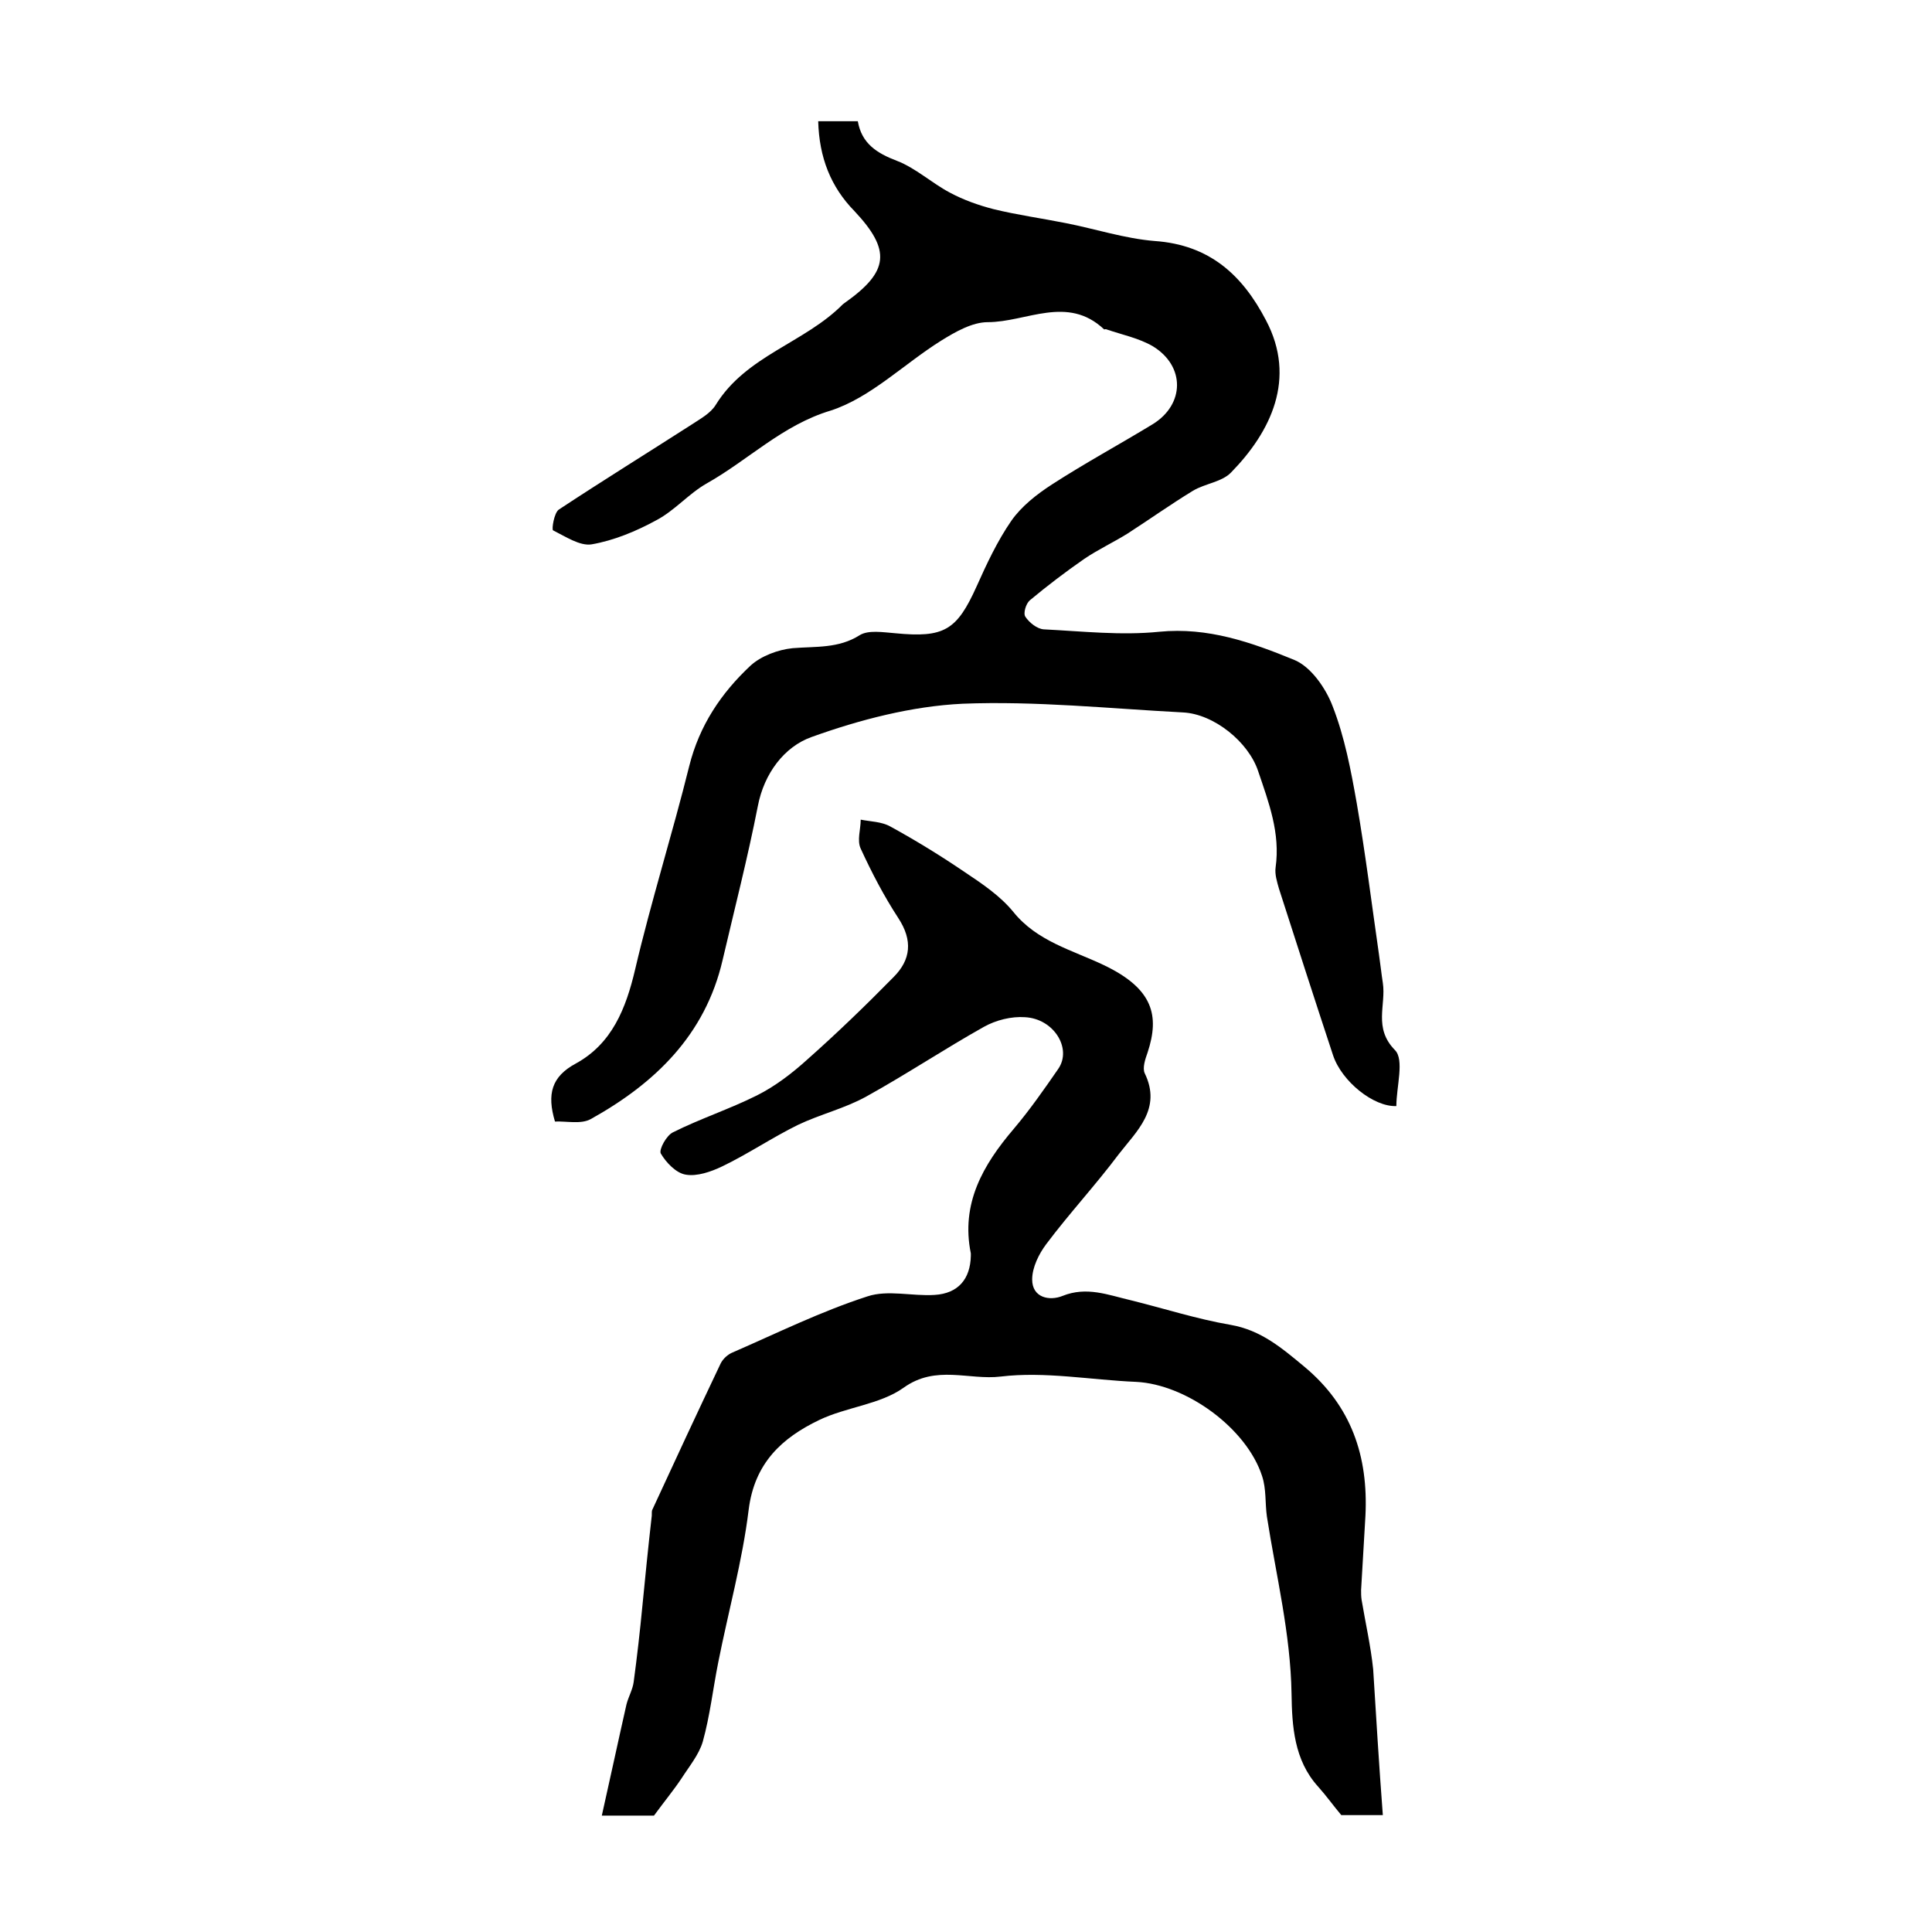
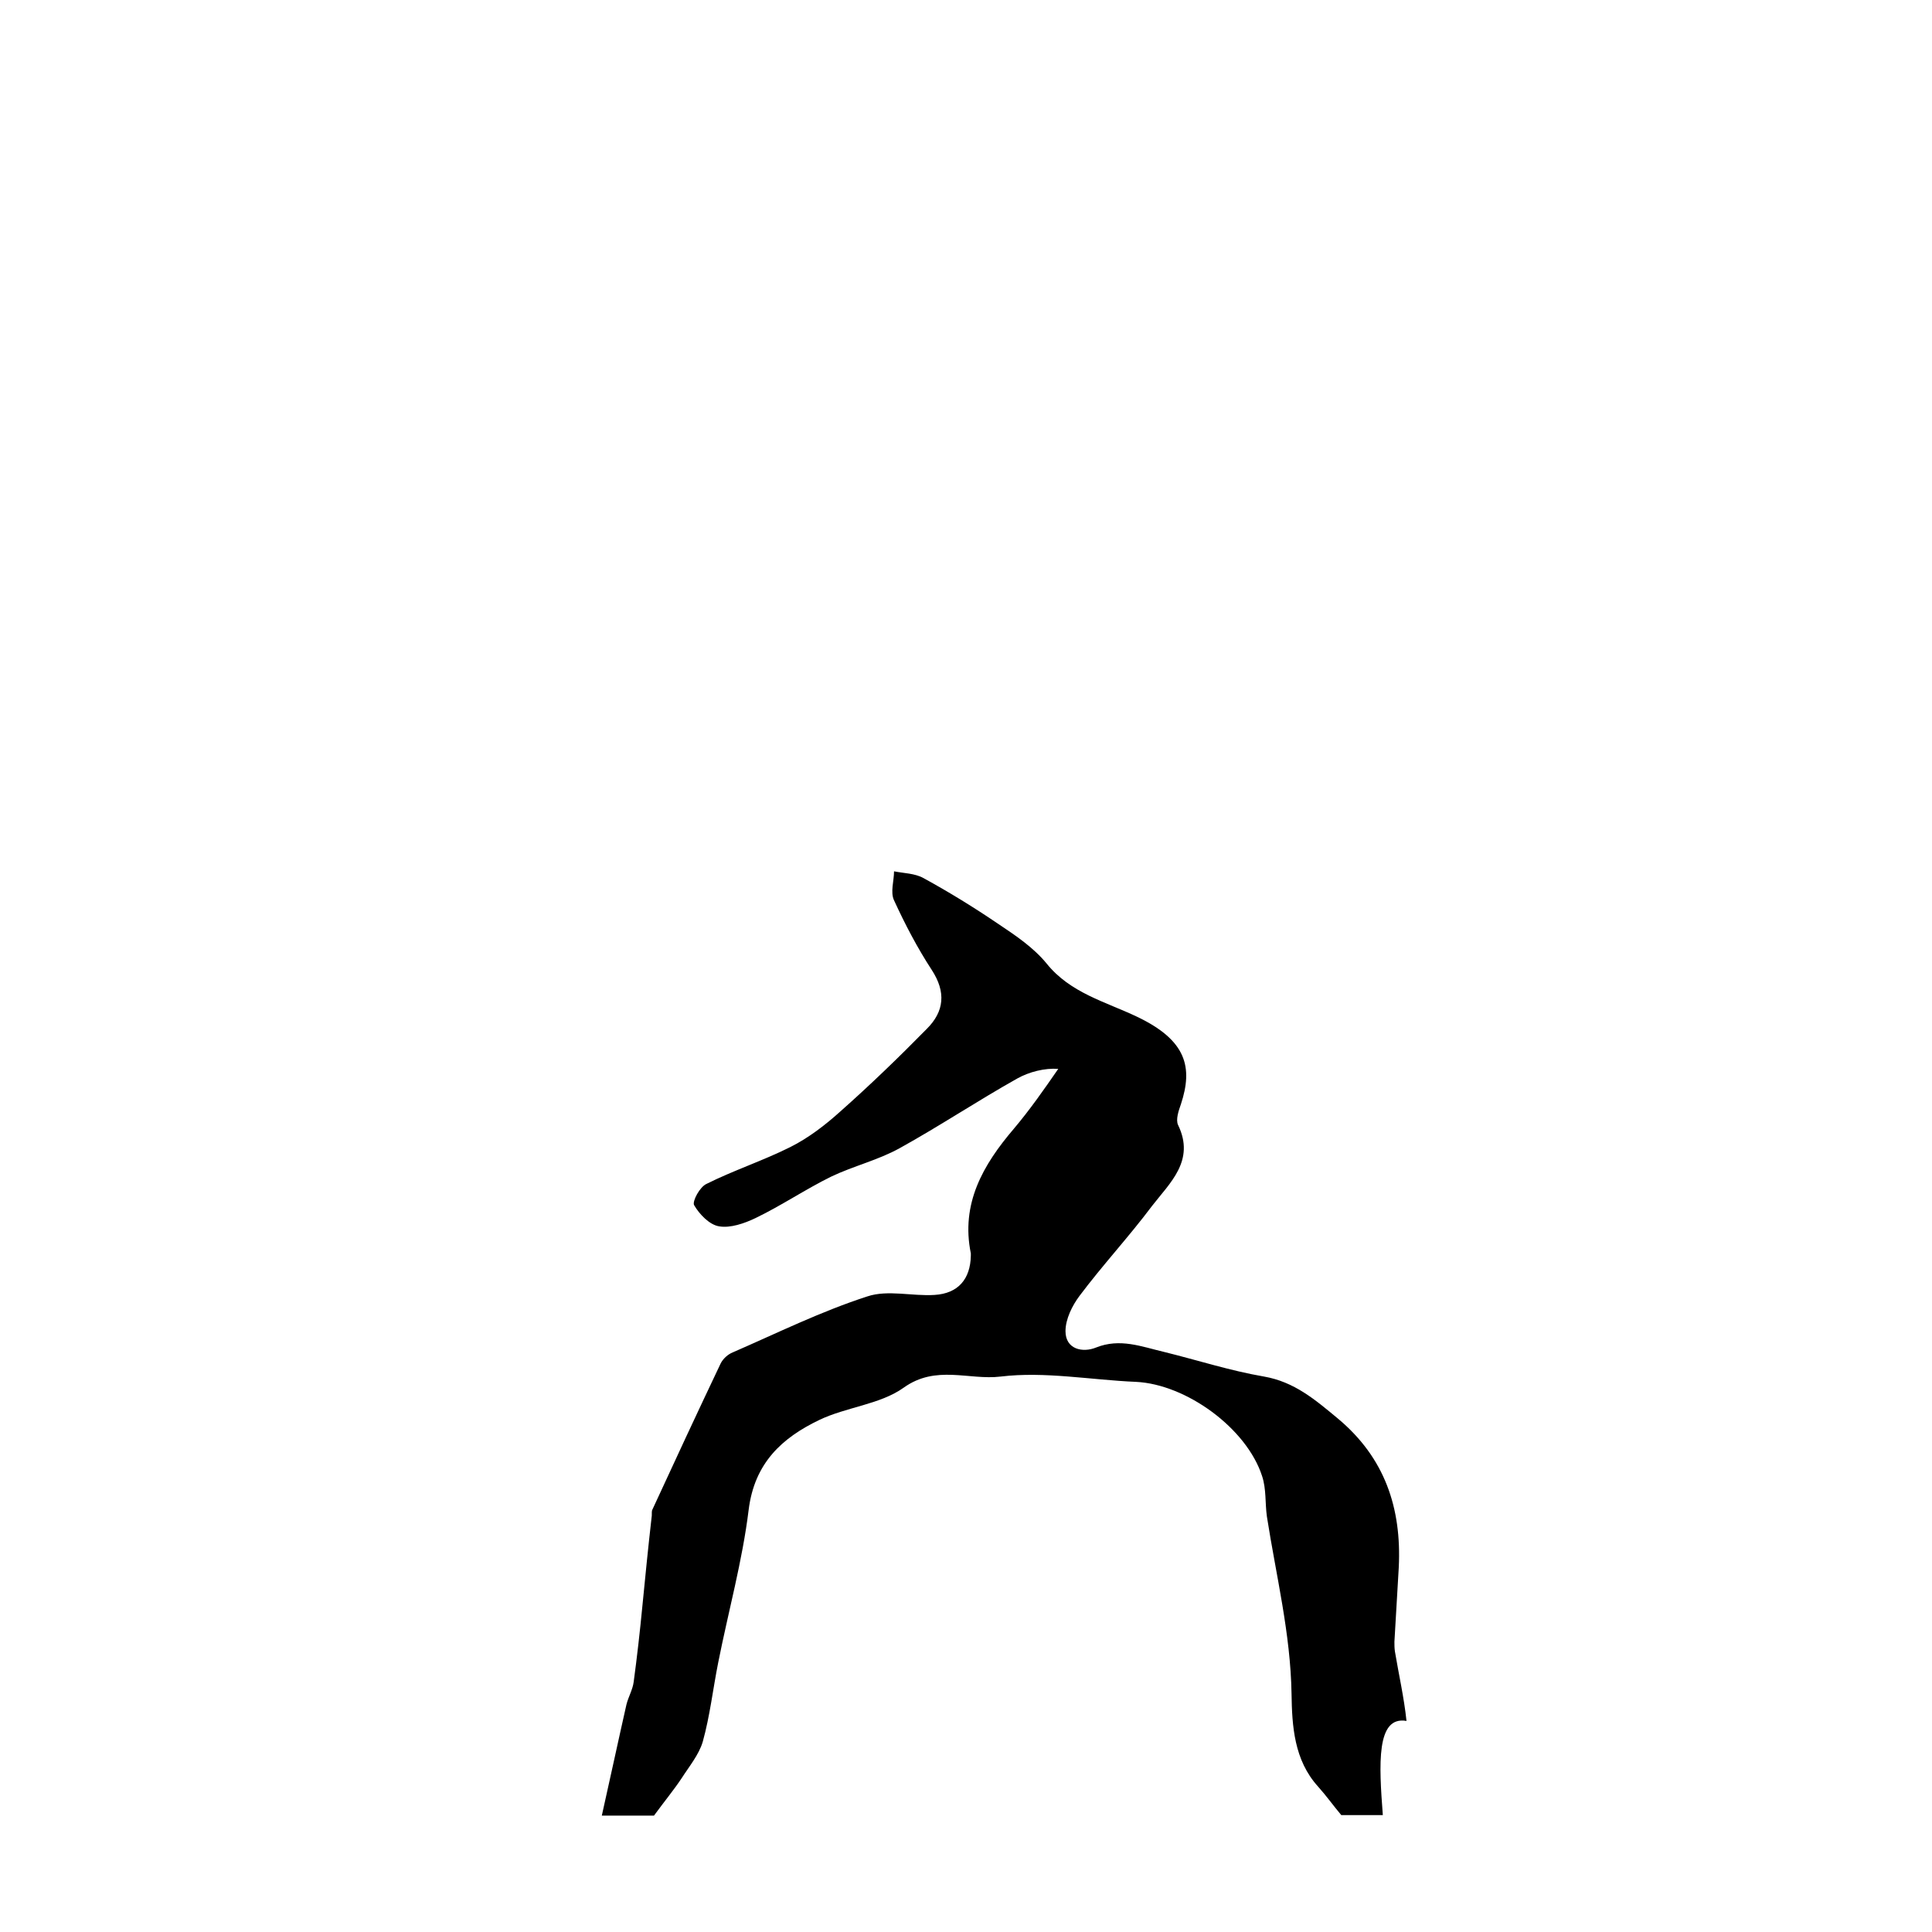
<svg xmlns="http://www.w3.org/2000/svg" version="1.1" id="图层_1" x="0px" y="0px" viewBox="0 0 400 400" style="enable-background:new 0 0 400 400;" xml:space="preserve">
  <style type="text/css">
	.st0{fill:#FFFFFF;}
</style>
  <g>
-     <path d="M169.4,25.1c3.2,0,5.5,0,8.2,0c0.8,4.6,3.9,6.6,8.1,8.2c3.9,1.5,7.2,4.6,11,6.6c2.8,1.5,5.9,2.6,9,3.4   c4.9,1.2,10,1.9,15,2.9c6.1,1.2,12.2,3.2,18.4,3.7c11.3,0.8,18.1,7,23,16.4c6.4,12.1,1,23.1-7.2,31.5c-1.9,2-5.4,2.3-7.9,3.8   c-4.6,2.8-9.1,6-13.6,8.9c-2.9,1.8-6.1,3.3-8.9,5.2c-3.9,2.7-7.7,5.6-11.3,8.6c-0.8,0.7-1.4,2.7-0.9,3.4c0.8,1.2,2.4,2.5,3.8,2.6   c8,0.4,16,1.3,23.9,0.5c10.1-1,19.1,2.2,27.9,5.8c3.5,1.4,6.6,5.9,8,9.6c2.5,6.4,3.8,13.3,5,20.1c1.8,10.4,3.1,20.9,4.6,31.3   c0.3,2,0.5,4,0.8,5.9c0.7,4.6-2,9.3,2.5,13.9c2,2,0.3,7.6,0.3,11.6c-4.7,0.2-11.3-5.1-13.1-10.5c-3.8-11.5-7.5-23-11.2-34.5   c-0.4-1.4-0.9-3-0.7-4.4c1-7.1-1.4-13.4-3.6-19.9c-2-6.1-9.2-11.9-15.6-12.2c-15.2-0.8-30.5-2.4-45.6-1.8   c-10.5,0.5-21.3,3.3-31.3,6.9c-5.6,2-9.8,7.5-11.1,14.3c-2.1,10.7-4.8,21.2-7.3,31.9c-3.6,15.5-14,25.5-27.3,32.9   c-2,1.1-5,0.4-7.4,0.5c-1.7-5.7-0.7-9.3,4.3-12c7.5-4.1,10.4-11.4,12.3-19.5c3.3-14.1,7.7-28,11.2-42.1c2.1-8.4,6.6-15.1,12.7-20.8   c2.2-2,5.7-3.3,8.7-3.6c4.8-0.4,9.5,0.1,13.9-2.7c1.8-1.1,4.8-0.6,7.3-0.4c10.2,1,12.8-0.6,16.9-9.7c2.1-4.7,4.3-9.4,7.2-13.6   c2.1-3,5.3-5.5,8.4-7.5c6.8-4.4,14-8.3,20.9-12.5c6.6-4.1,6.7-12,0-16.1c-2.9-1.7-6.4-2.4-9.6-3.5c-0.1-0.1-0.4,0-0.5,0   c-7.6-7.2-16.1-1.5-24.1-1.5c-3.2,0-6.7,2-9.6,3.8c-7.7,4.8-14.6,11.8-22.9,14.5C162,88,155,95.2,146.3,100.1   c-3.7,2.1-6.6,5.6-10.4,7.6c-4.2,2.3-8.8,4.2-13.4,5c-2.4,0.4-5.4-1.6-8-2.9c-0.3-0.2,0.2-3.6,1.2-4.3c9.1-6,18.3-11.7,27.5-17.6   c1.8-1.2,3.9-2.3,5-4.1c6.3-10.2,18.4-12.8,26.3-20.8c0.1-0.1,0.3-0.2,0.4-0.3c9.2-6.5,9.6-10.9,2-19   C172,38.7,169.6,32.6,169.4,25.1z" />
-     <path d="M286.3,375.8c-2.9,0-5.7,0-8.6,0c-1.6-1.9-3.1-4-4.8-5.9c-5-5.5-5.4-12.6-5.5-19.2c-0.2-12.5-3.2-24.5-5.1-36.7   c-0.4-2.8-0.1-5.7-1-8.4c-3.2-9.9-15.7-19-26.1-19.5c-9.4-0.4-18.9-2.2-28-1.1c-6.6,0.8-13.4-2.5-20.1,2.3   c-4.9,3.5-11.9,4-17.5,6.7c-7.7,3.7-13.4,8.9-14.6,18.6c-1.3,10.6-4.2,21-6.3,31.6c-1.1,5.5-1.7,11-3.2,16.4   c-0.8,2.7-2.8,5.1-4.4,7.6c-1.6,2.4-3.5,4.7-5.7,7.7c-2.5,0-5.9,0-10.8,0c1.8-8,3.4-15.5,5.1-23c0.4-1.6,1.3-3.1,1.5-4.7   c0.7-5.2,1.3-10.5,1.8-15.7c0.6-6.1,1.2-12.2,1.9-18.3c0.1-0.5,0-1.1,0.1-1.5c4.7-10.2,9.4-20.3,14.2-30.4c0.5-1,1.5-1.9,2.5-2.3   c9.2-4,18.3-8.5,27.9-11.6c4.2-1.4,9.3,0,13.9-0.3c4.9-0.3,7.4-3.3,7.5-8.1c0-0.2,0-0.3,0-0.5c-2.1-10.3,2.5-18.3,8.9-25.8   c3.3-3.9,6.3-8.2,9.2-12.4c2.9-4.2-0.9-10.4-6.9-10.7c-2.8-0.2-6,0.6-8.5,2c-8.2,4.6-16,9.8-24.3,14.4c-4.5,2.5-9.6,3.7-14.2,5.9   c-5.3,2.6-10.3,6-15.7,8.6c-2.3,1.1-5.2,2.1-7.5,1.7c-2-0.3-4.1-2.5-5.2-4.4c-0.4-0.8,1.2-3.8,2.6-4.4c5.6-2.8,11.7-4.8,17.3-7.6   c3.8-1.9,7.3-4.6,10.4-7.4c6.2-5.5,12.1-11.2,17.9-17.1c3.6-3.6,4-7.6,1-12.2c-3-4.6-5.5-9.4-7.8-14.4c-0.8-1.7,0-4,0-6   c2,0.4,4.3,0.4,6.1,1.4c5.3,2.9,10.5,6.1,15.5,9.5c3.6,2.4,7.3,4.9,10,8.2c4.9,6.1,12.2,7.9,18.7,11c10.3,4.9,11.6,10.5,9.1,18.1   c-0.5,1.4-1.1,3.2-0.6,4.3c3.6,7.4-1.7,12-5.4,16.8c-4.8,6.4-10.2,12.2-15,18.6c-1.5,2-2.9,4.8-2.9,7.3c0,3.8,3.6,4.5,6.3,3.4   c5-2,9.4-0.2,14.1,0.9c6.9,1.7,13.7,3.9,20.7,5.1c6.3,1.1,10.6,4.8,15.3,8.7c9.7,8.1,13.2,18.5,12.6,30.8   c-0.3,5.1-0.6,10.3-0.9,15.4c0,0.7,0,1.3,0.1,2c0.8,4.8,1.9,9.6,2.4,14.4C284.9,355.2,285.5,365.3,286.3,375.8z" />
+     <path d="M286.3,375.8c-2.9,0-5.7,0-8.6,0c-1.6-1.9-3.1-4-4.8-5.9c-5-5.5-5.4-12.6-5.5-19.2c-0.2-12.5-3.2-24.5-5.1-36.7   c-0.4-2.8-0.1-5.7-1-8.4c-3.2-9.9-15.7-19-26.1-19.5c-9.4-0.4-18.9-2.2-28-1.1c-6.6,0.8-13.4-2.5-20.1,2.3   c-4.9,3.5-11.9,4-17.5,6.7c-7.7,3.7-13.4,8.9-14.6,18.6c-1.3,10.6-4.2,21-6.3,31.6c-1.1,5.5-1.7,11-3.2,16.4   c-0.8,2.7-2.8,5.1-4.4,7.6c-1.6,2.4-3.5,4.7-5.7,7.7c-2.5,0-5.9,0-10.8,0c1.8-8,3.4-15.5,5.1-23c0.4-1.6,1.3-3.1,1.5-4.7   c0.7-5.2,1.3-10.5,1.8-15.7c0.6-6.1,1.2-12.2,1.9-18.3c0.1-0.5,0-1.1,0.1-1.5c4.7-10.2,9.4-20.3,14.2-30.4c0.5-1,1.5-1.9,2.5-2.3   c9.2-4,18.3-8.5,27.9-11.6c4.2-1.4,9.3,0,13.9-0.3c4.9-0.3,7.4-3.3,7.5-8.1c0-0.2,0-0.3,0-0.5c-2.1-10.3,2.5-18.3,8.9-25.8   c3.3-3.9,6.3-8.2,9.2-12.4c-2.8-0.2-6,0.6-8.5,2c-8.2,4.6-16,9.8-24.3,14.4c-4.5,2.5-9.6,3.7-14.2,5.9   c-5.3,2.6-10.3,6-15.7,8.6c-2.3,1.1-5.2,2.1-7.5,1.7c-2-0.3-4.1-2.5-5.2-4.4c-0.4-0.8,1.2-3.8,2.6-4.4c5.6-2.8,11.7-4.8,17.3-7.6   c3.8-1.9,7.3-4.6,10.4-7.4c6.2-5.5,12.1-11.2,17.9-17.1c3.6-3.6,4-7.6,1-12.2c-3-4.6-5.5-9.4-7.8-14.4c-0.8-1.7,0-4,0-6   c2,0.4,4.3,0.4,6.1,1.4c5.3,2.9,10.5,6.1,15.5,9.5c3.6,2.4,7.3,4.9,10,8.2c4.9,6.1,12.2,7.9,18.7,11c10.3,4.9,11.6,10.5,9.1,18.1   c-0.5,1.4-1.1,3.2-0.6,4.3c3.6,7.4-1.7,12-5.4,16.8c-4.8,6.4-10.2,12.2-15,18.6c-1.5,2-2.9,4.8-2.9,7.3c0,3.8,3.6,4.5,6.3,3.4   c5-2,9.4-0.2,14.1,0.9c6.9,1.7,13.7,3.9,20.7,5.1c6.3,1.1,10.6,4.8,15.3,8.7c9.7,8.1,13.2,18.5,12.6,30.8   c-0.3,5.1-0.6,10.3-0.9,15.4c0,0.7,0,1.3,0.1,2c0.8,4.8,1.9,9.6,2.4,14.4C284.9,355.2,285.5,365.3,286.3,375.8z" />
  </g>
</svg>